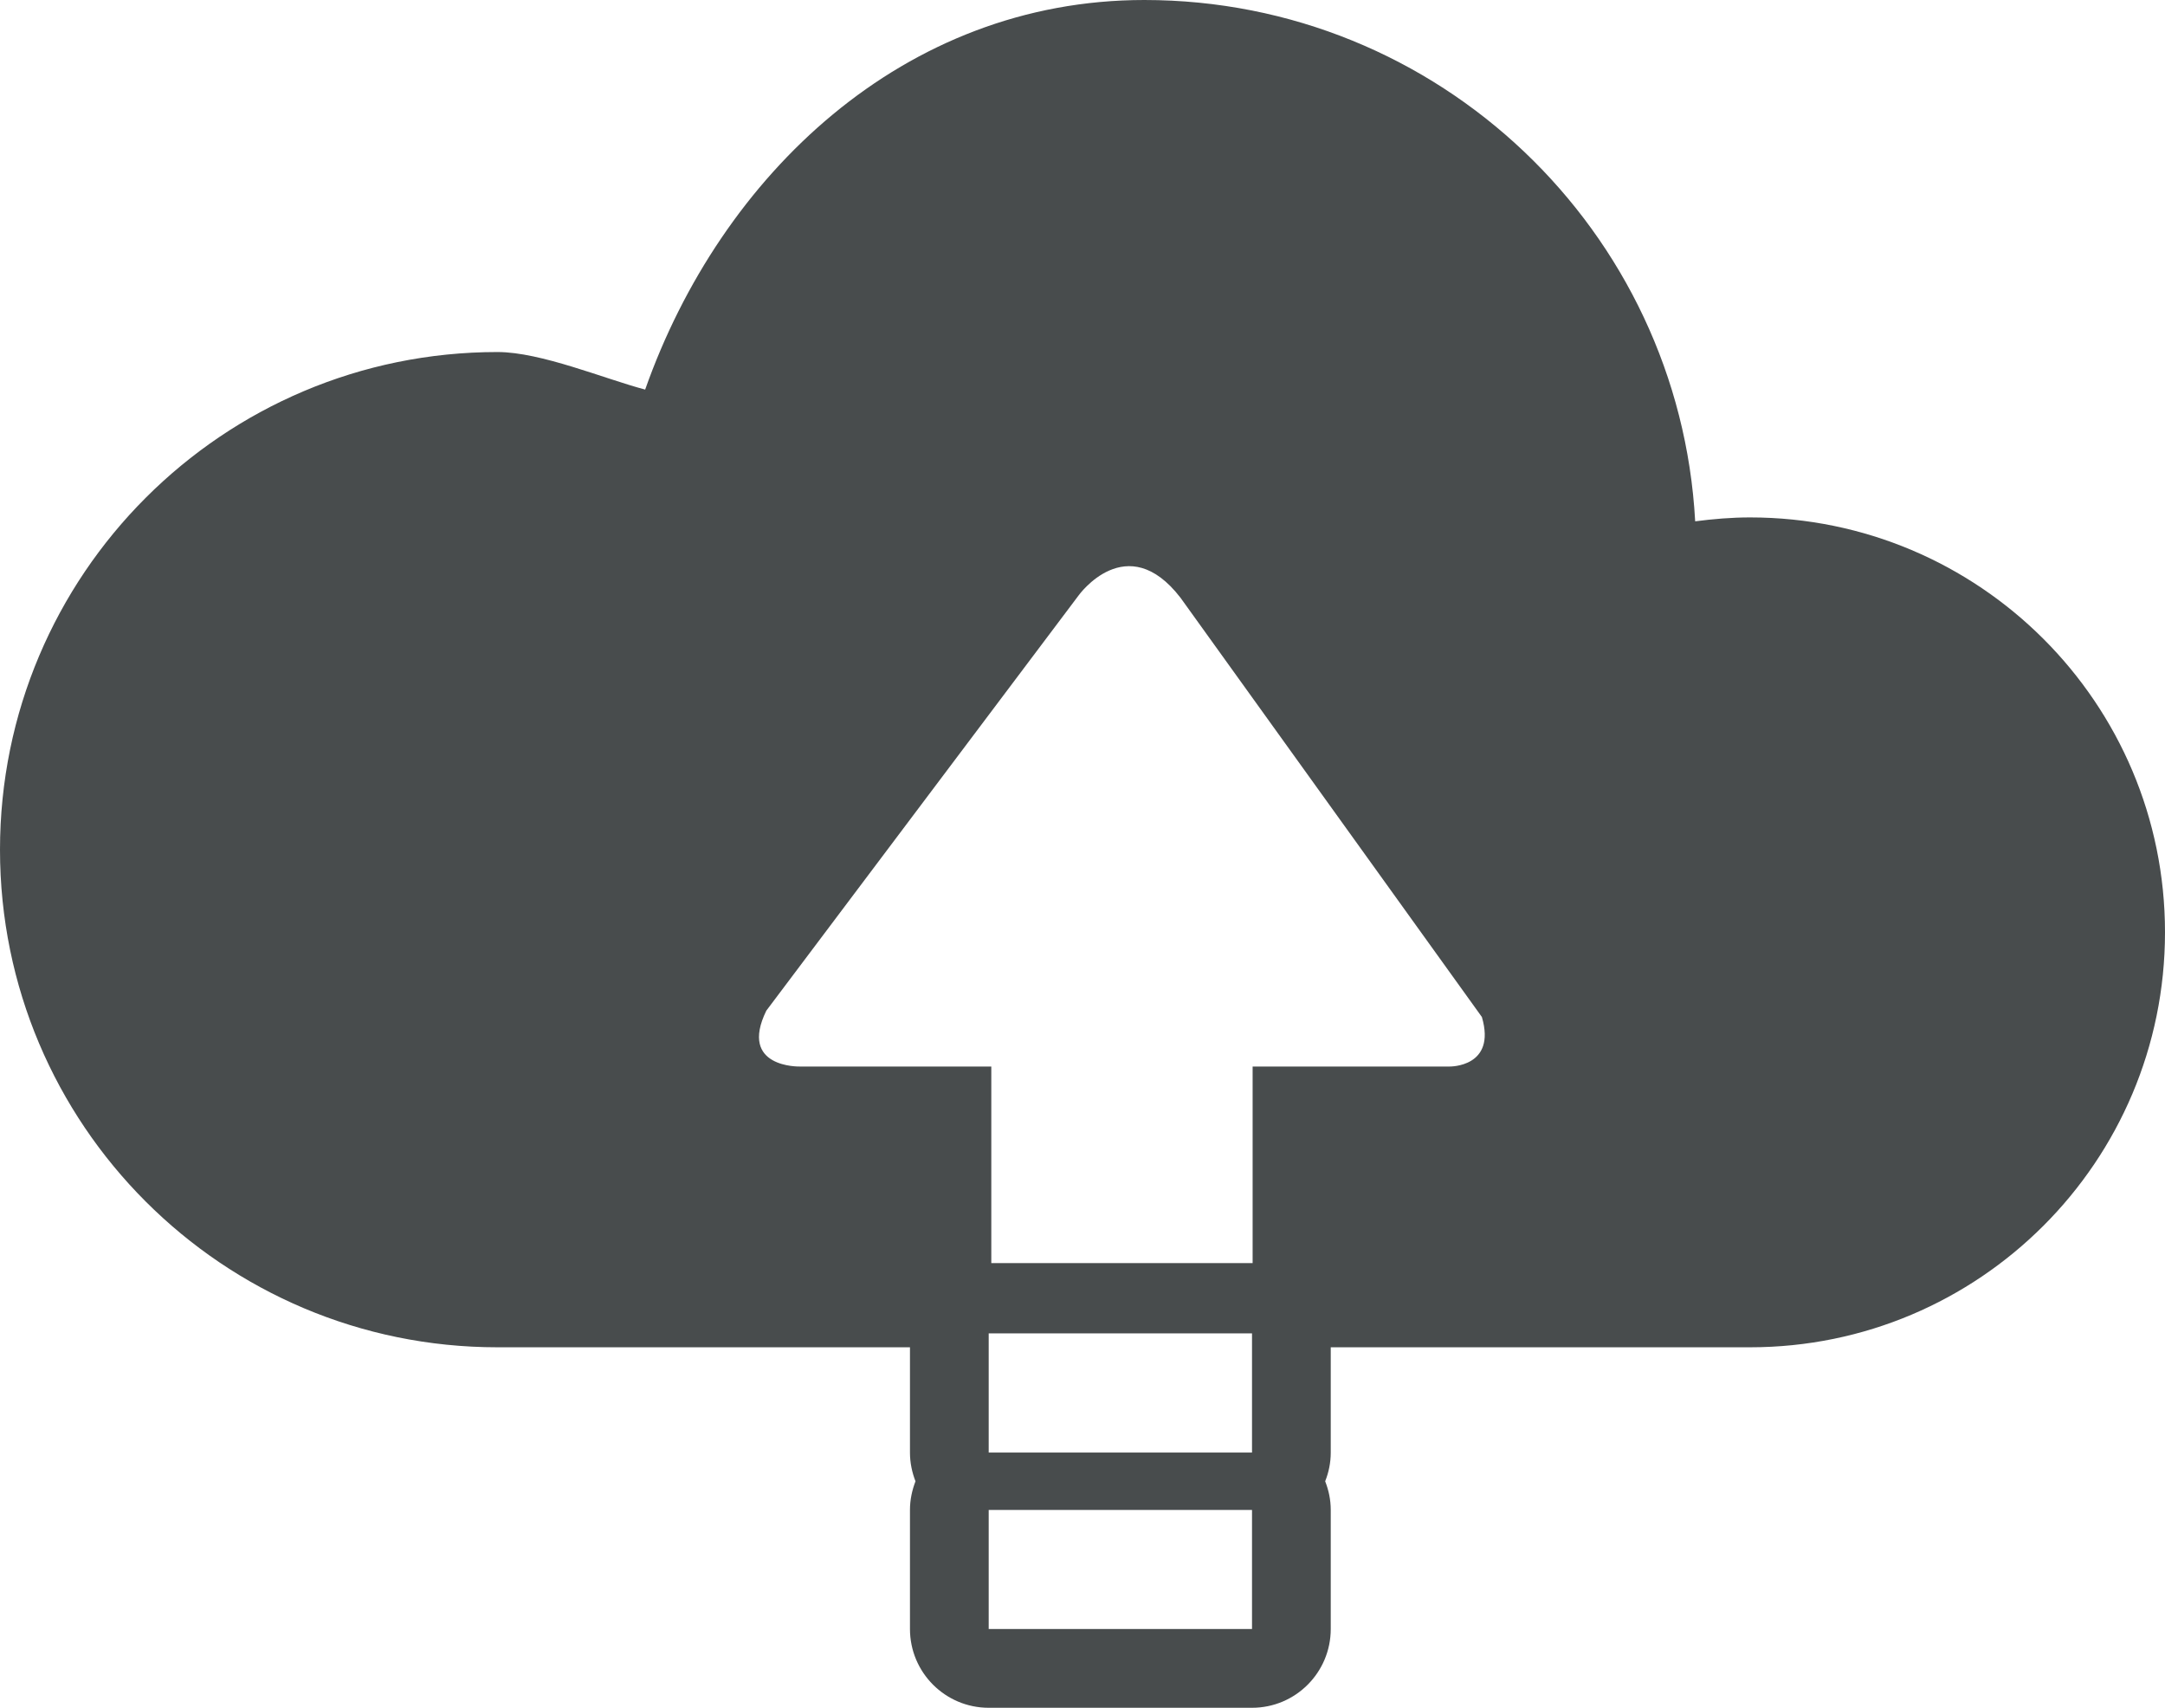
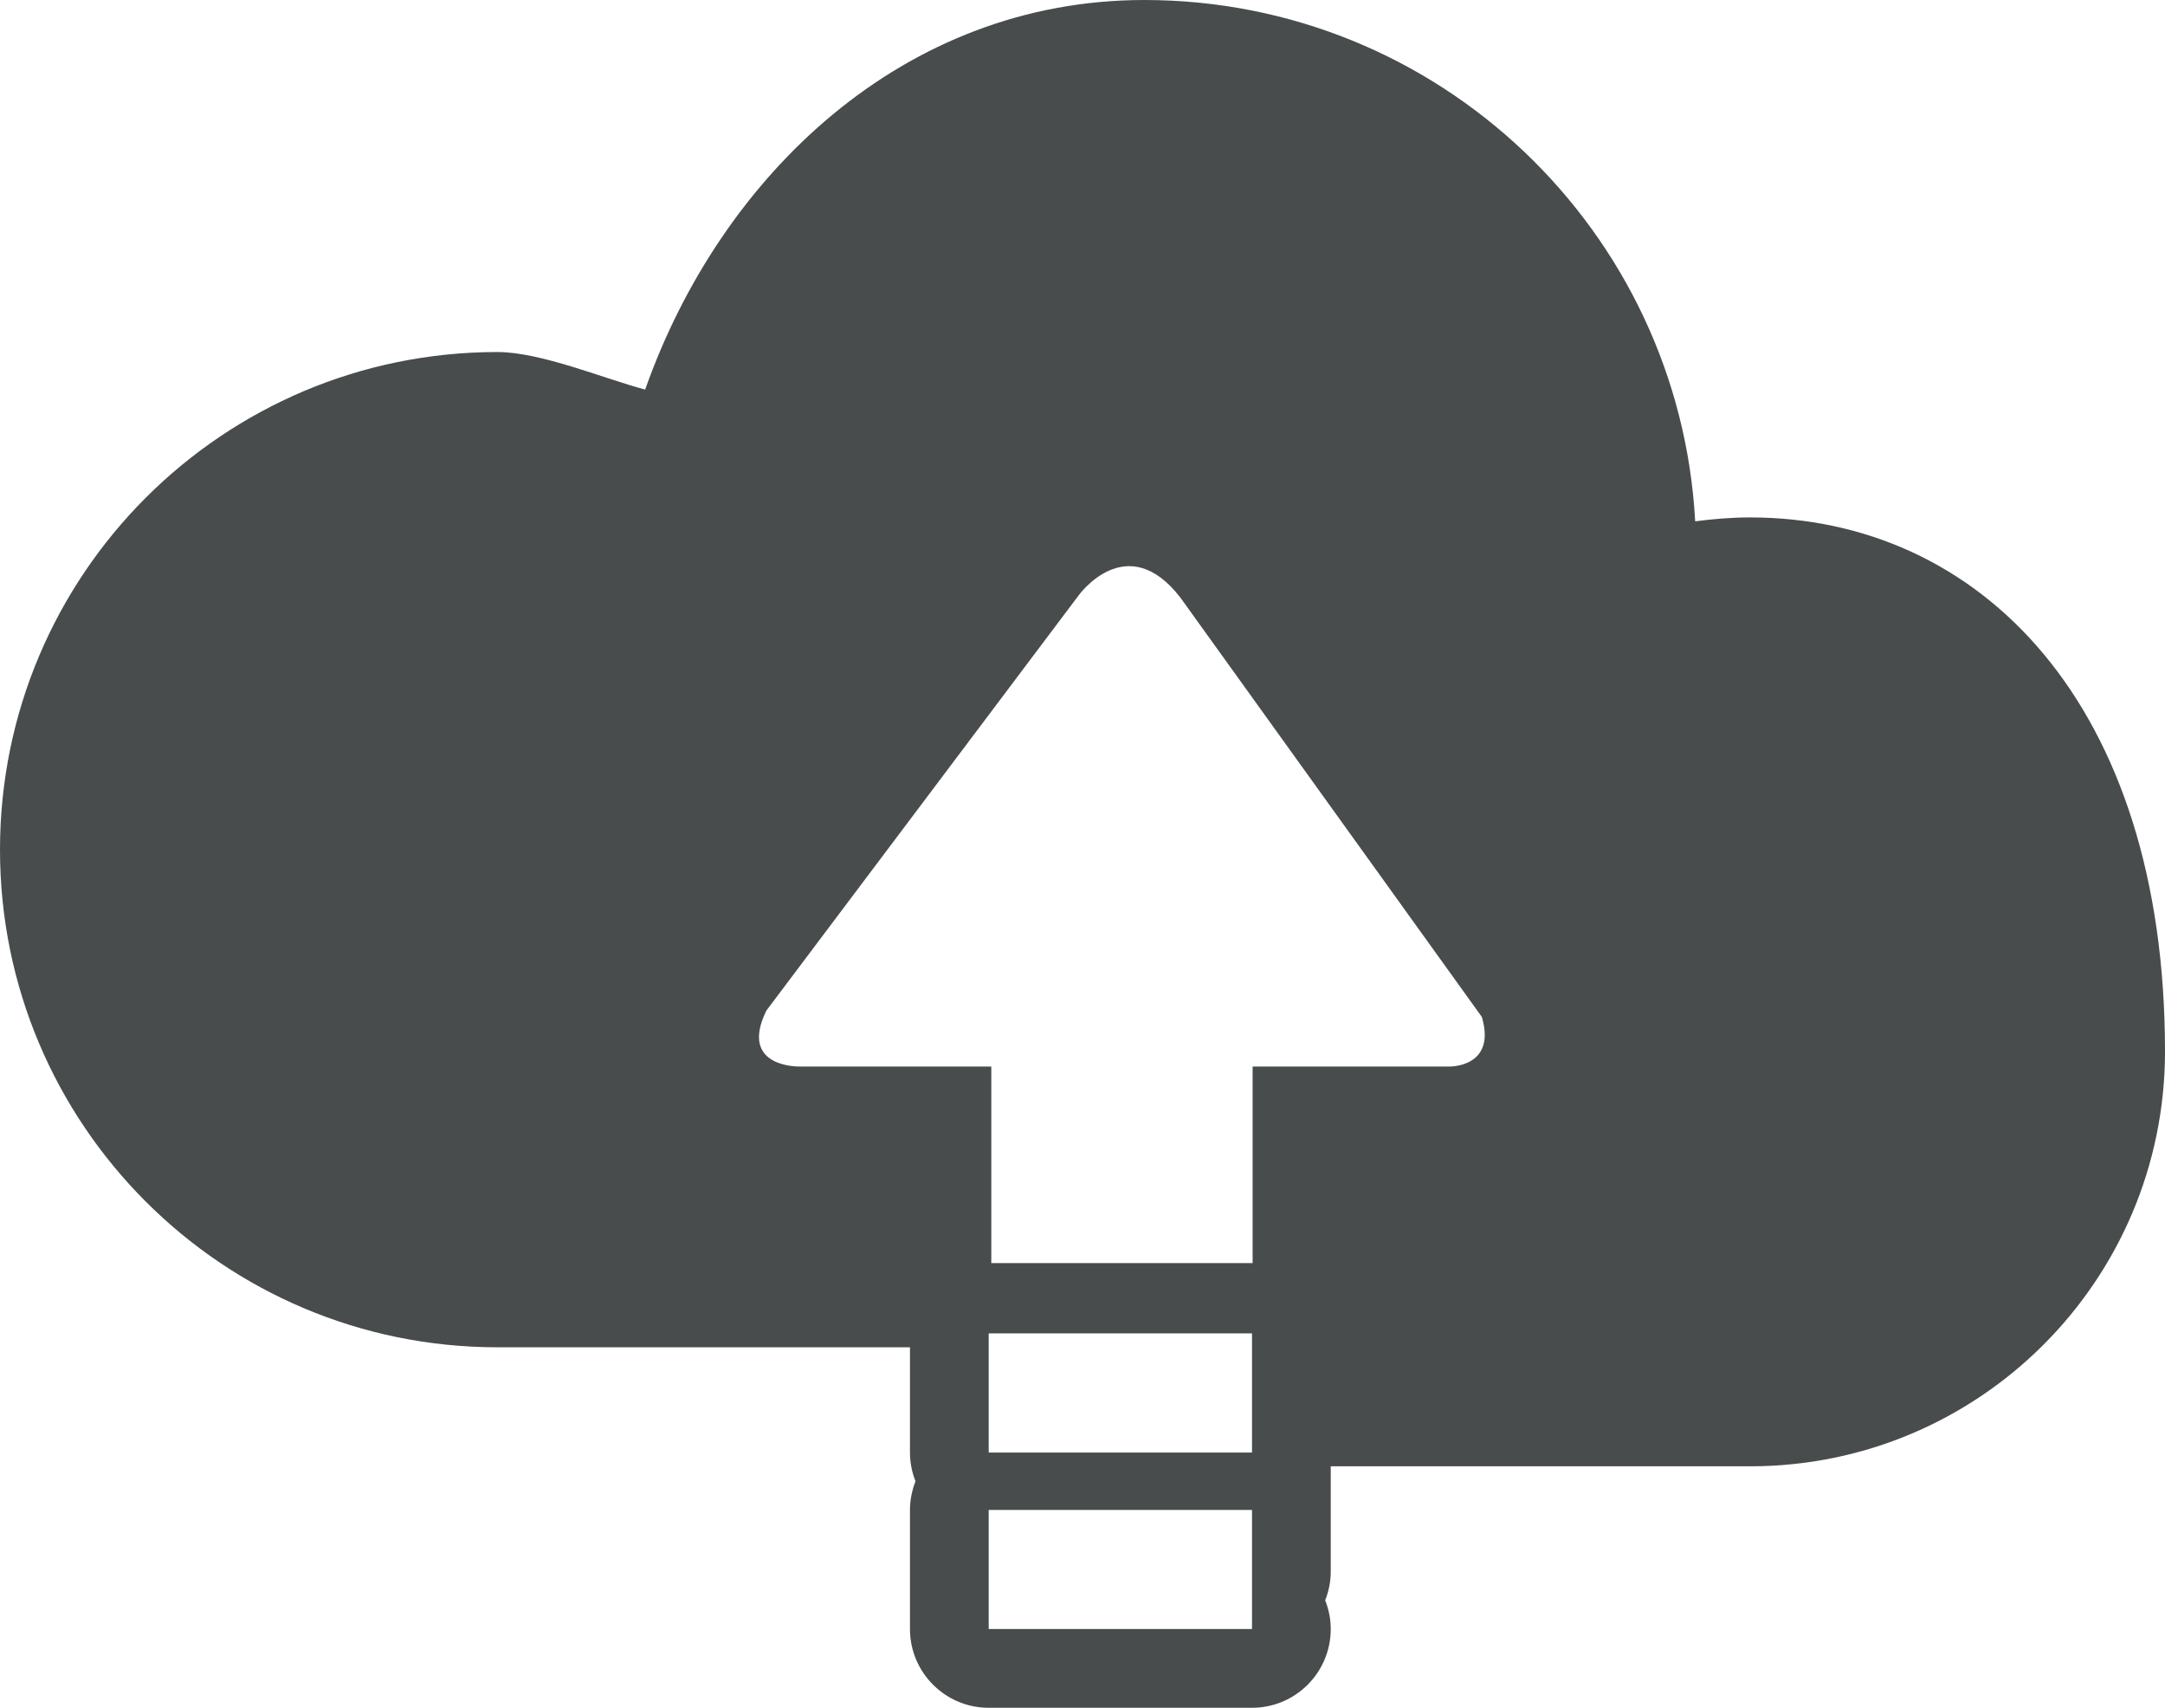
<svg xmlns="http://www.w3.org/2000/svg" style="enable-background:new 0 0 499.978 394.332;" version="1.1" viewBox="0 0 499.978 394.332" xml:space="preserve">
  <g id="cloud-arrow-up">
    <g id="cloud-arrow-up_1_">
-       <path d="M404.147,119.474c-4.312,0-8.517,0.365-12.668,0.901C387.81,53.312,332.257,0,264.261,0    c-55.521,0-97.796,40.418-115.269,89.954c-9.321-2.446-24.017-8.668-34.111-8.668C51.434,81.286,0,132.731,0,196.212    c0,63.437,51.434,114.882,114.881,114.882c20.595,0,55.972,0,95.264,0v24.307c0,2.359,0.482,4.591,1.276,6.629    c-0.794,2.081-1.276,4.27-1.276,6.629v27.482c0,10.039,8.141,18.192,18.182,18.192h60.809c10.05,0,18.182-8.152,18.182-18.192    v-27.482c0-2.359-0.472-4.547-1.287-6.629c0.815-2.038,1.287-4.27,1.287-6.629v-24.307c43.947,0,81.597,0,96.829,0    c52.925,0,95.831-42.906,95.831-95.832C499.978,162.359,457.072,119.474,404.147,119.474z M334.789,246.263h-45.513v43.442v1.953    h-60.348v-1.974v-43.421H184.67c0,0-14.171,0.365-7.702-12.894l72.115-95.874c0,0,11.135-15.575,23.545,0.536l69.594,96.797    C345.633,246.455,334.789,246.263,334.789,246.263z M289.136,376.14h-60.809v-22.548v-4.934h60.809v4.934V376.14z     M289.136,330.467v4.934h-60.809v-4.934v-19.373v-1.308v-1.91h60.809v1.974v1.245V330.467z" style="fill:#484C4D;" />
+       <path d="M404.147,119.474c-4.312,0-8.517,0.365-12.668,0.901C387.81,53.312,332.257,0,264.261,0    c-55.521,0-97.796,40.418-115.269,89.954c-9.321-2.446-24.017-8.668-34.111-8.668C51.434,81.286,0,132.731,0,196.212    c0,63.437,51.434,114.882,114.881,114.882c20.595,0,55.972,0,95.264,0v24.307c0,2.359,0.482,4.591,1.276,6.629    c-0.794,2.081-1.276,4.27-1.276,6.629v27.482c0,10.039,8.141,18.192,18.182,18.192h60.809c10.05,0,18.182-8.152,18.182-18.192    c0-2.359-0.472-4.547-1.287-6.629c0.815-2.038,1.287-4.27,1.287-6.629v-24.307c43.947,0,81.597,0,96.829,0    c52.925,0,95.831-42.906,95.831-95.832C499.978,162.359,457.072,119.474,404.147,119.474z M334.789,246.263h-45.513v43.442v1.953    h-60.348v-1.974v-43.421H184.67c0,0-14.171,0.365-7.702-12.894l72.115-95.874c0,0,11.135-15.575,23.545,0.536l69.594,96.797    C345.633,246.455,334.789,246.263,334.789,246.263z M289.136,376.14h-60.809v-22.548v-4.934h60.809v4.934V376.14z     M289.136,330.467v4.934h-60.809v-4.934v-19.373v-1.308v-1.91h60.809v1.974v1.245V330.467z" style="fill:#484C4D;" />
    </g>
  </g>
  <g id="Layer_1" />
</svg>